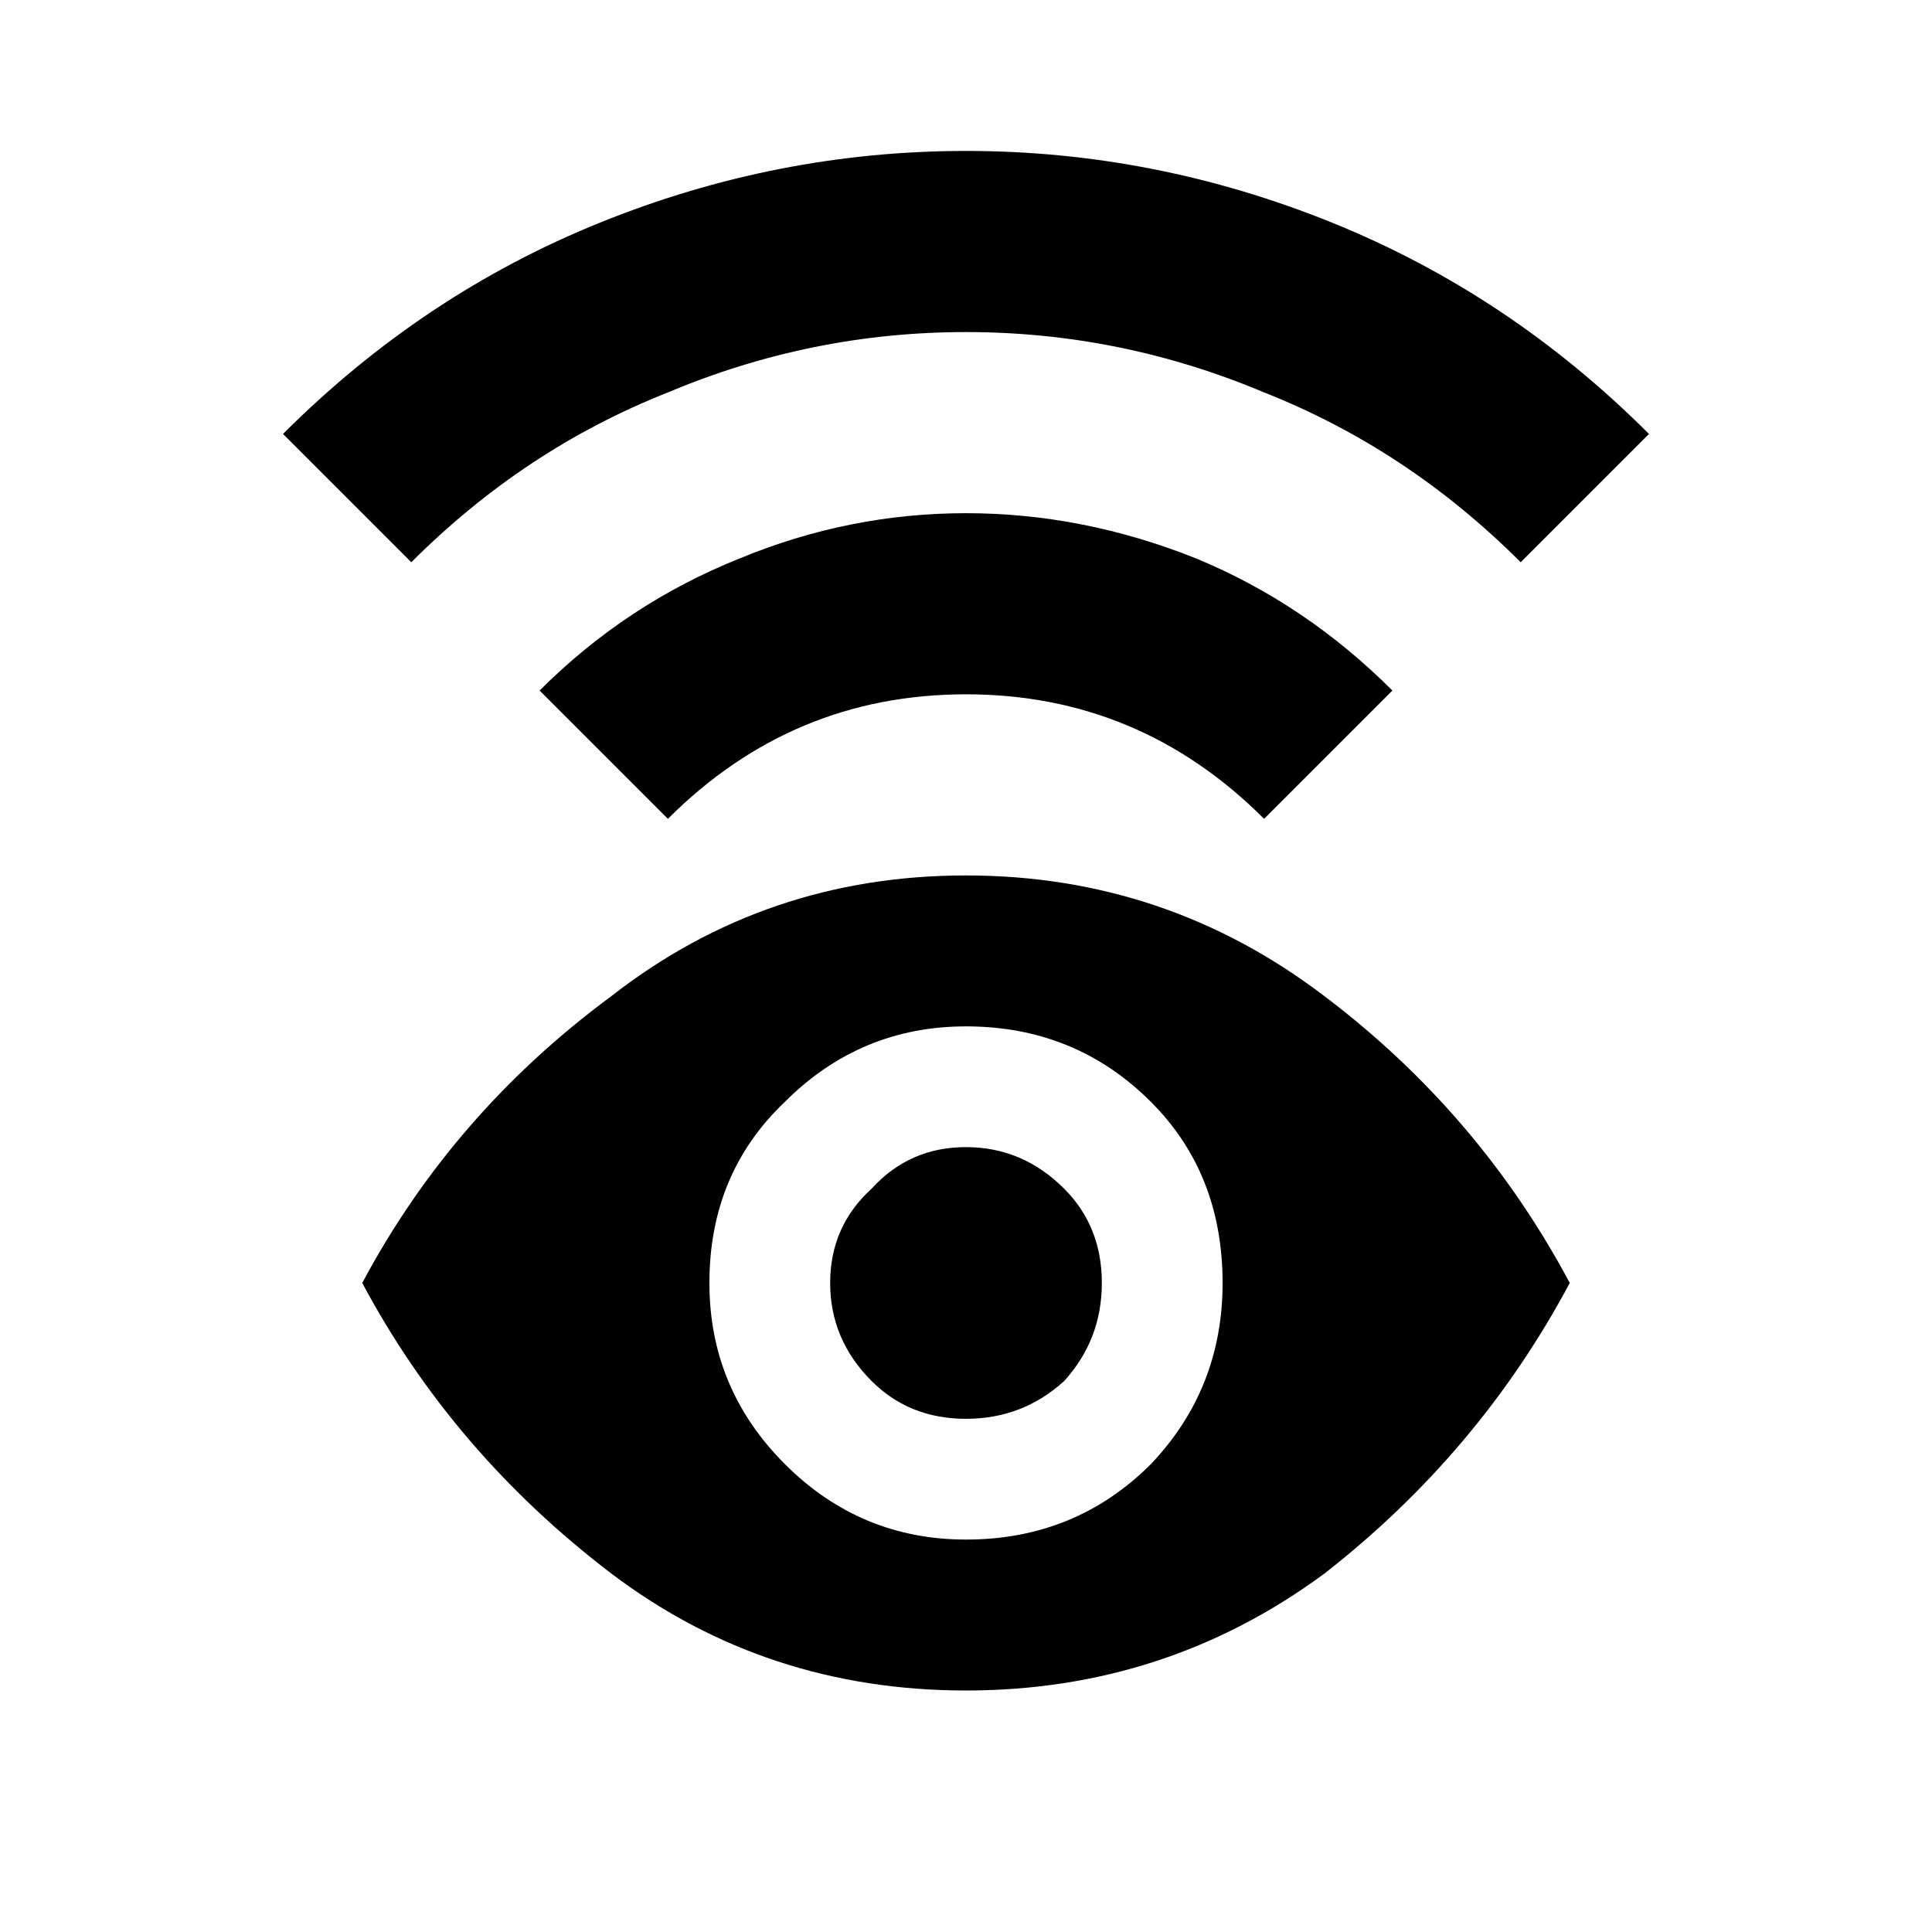
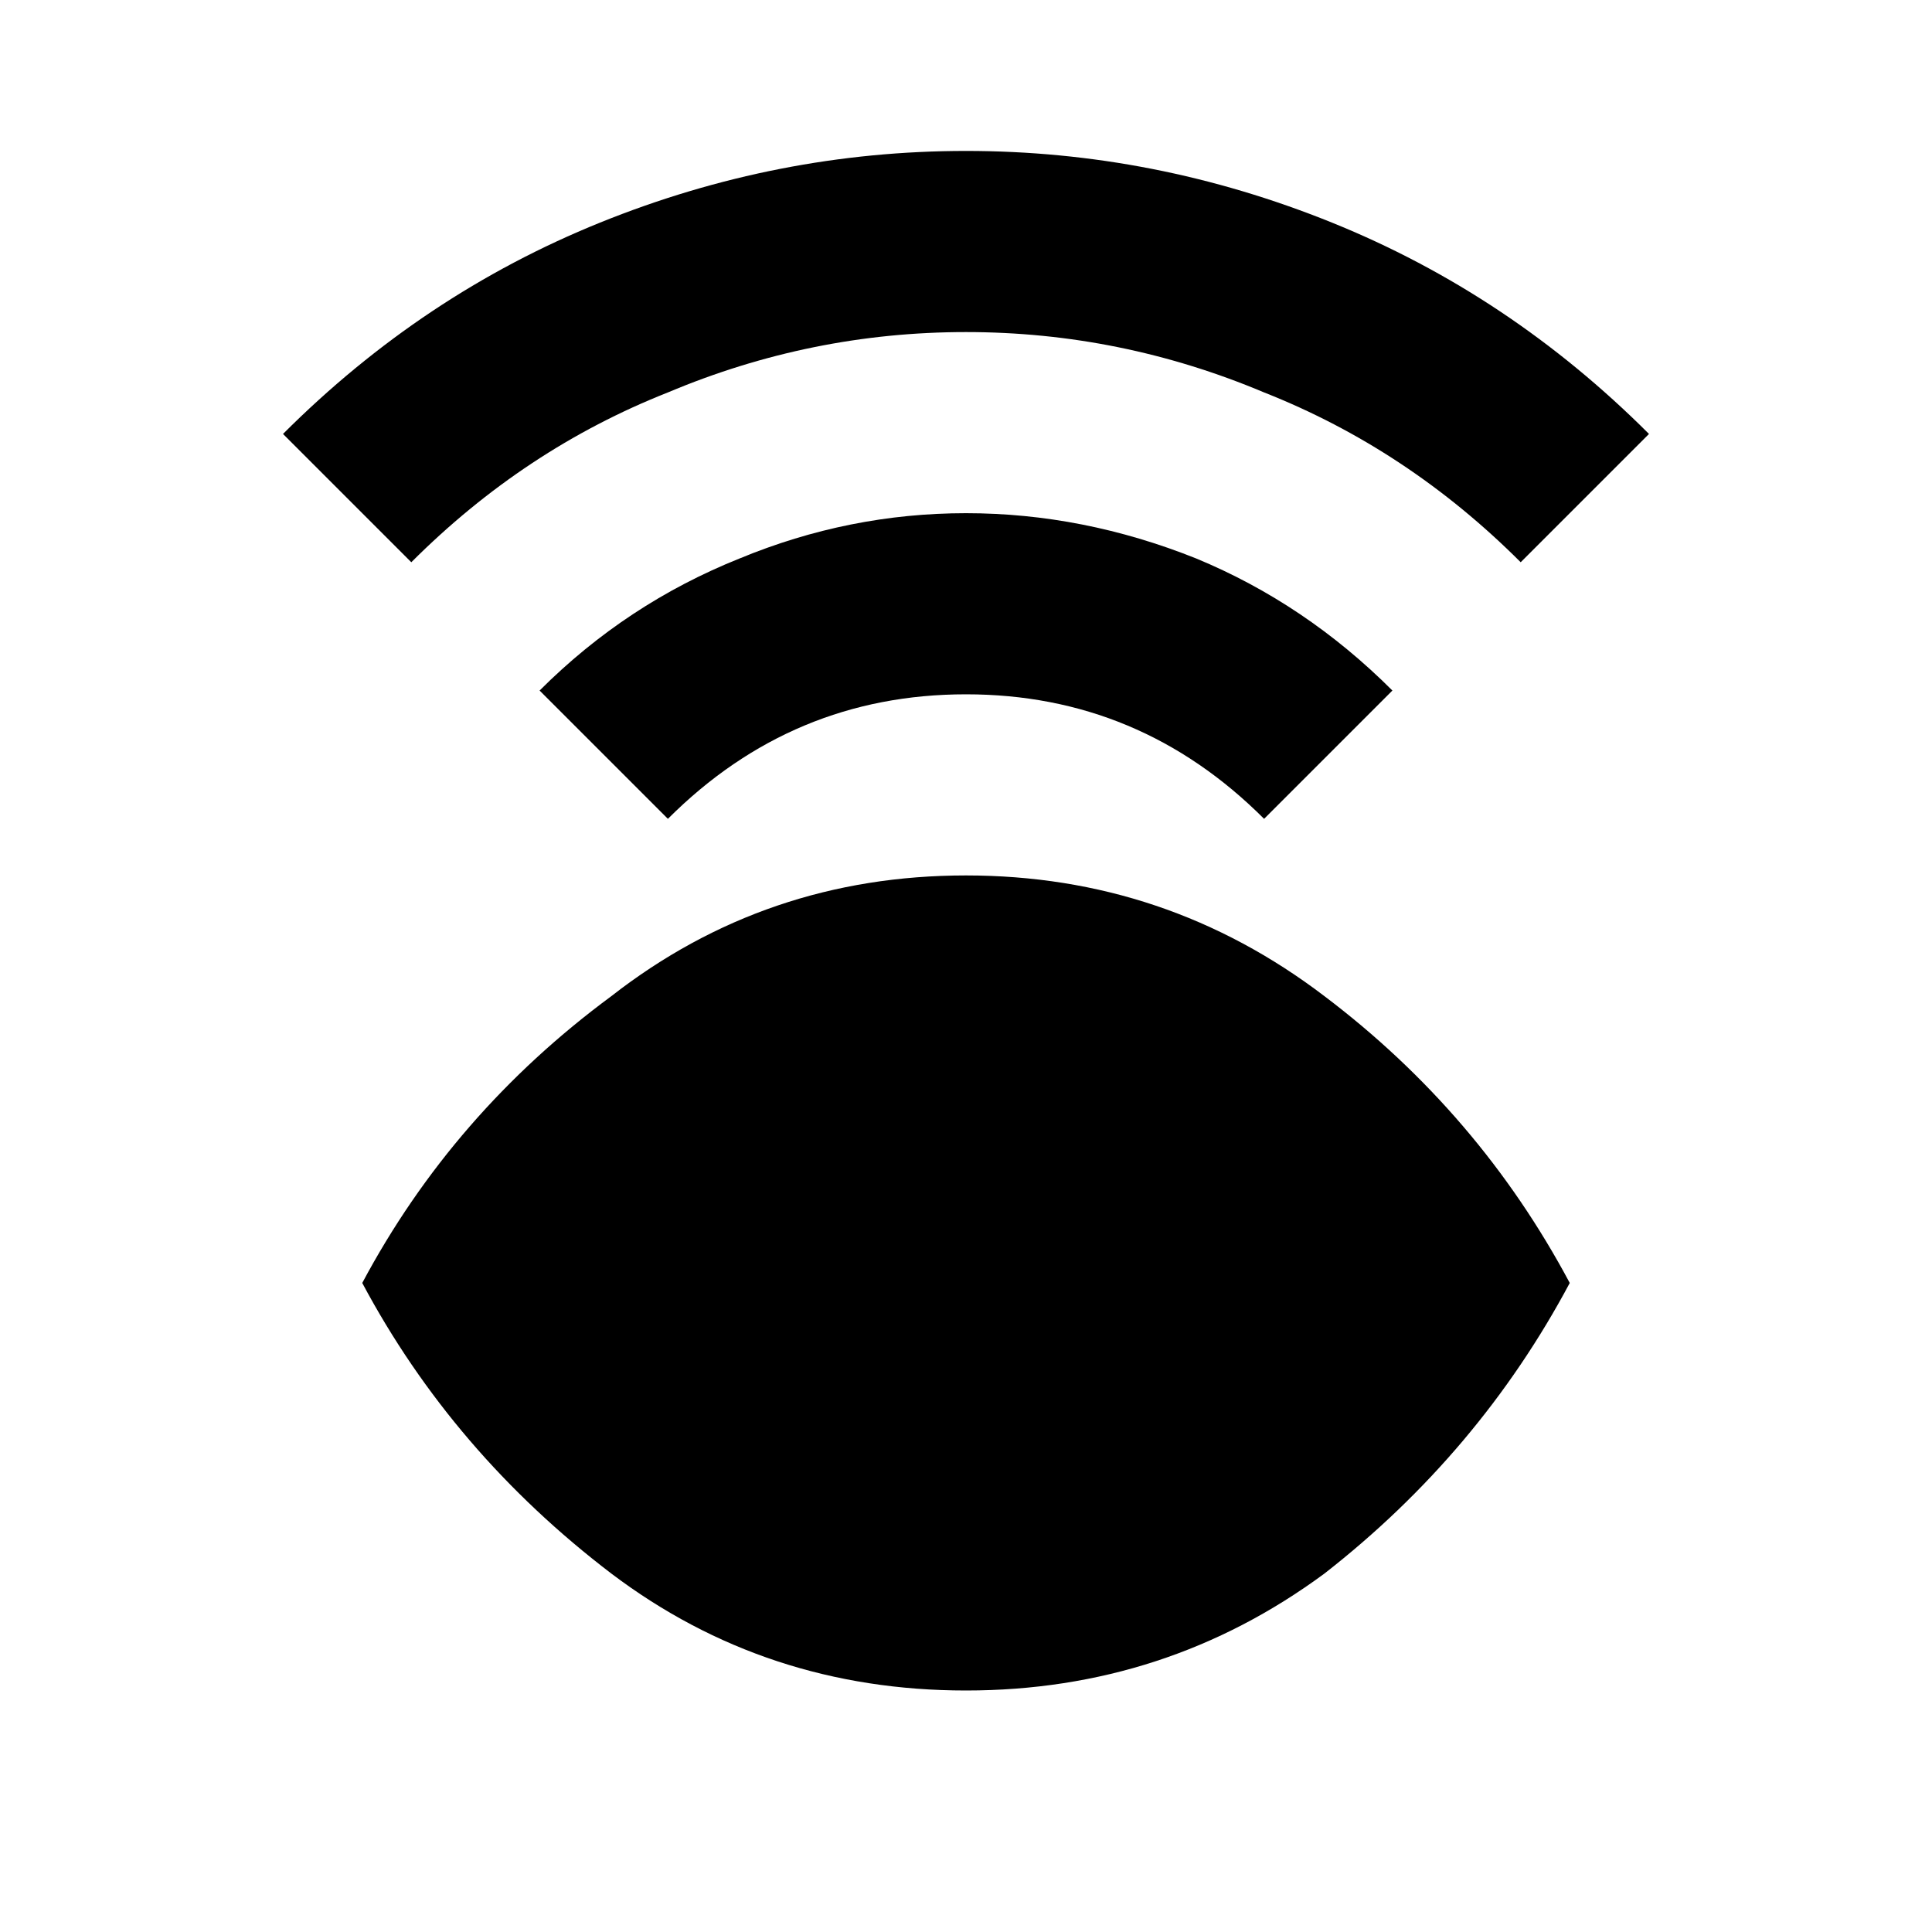
<svg xmlns="http://www.w3.org/2000/svg" fill="#000000" width="800px" height="800px" viewBox="-11 0 512 512">
  <title>audio-description</title>
-   <path d="M64 115Q101 78 148 59 195 40 245 40 295 40 342 59 389 78 426 115L392 149Q362 119 324 104 286 88 245 88 204 88 166 104 128 119 98 149L64 115ZM132 183Q155 160 185 148 214 136 245 136 276 136 306 148 335 160 358 183L324 217Q291 184 245 184 199 184 166 217L132 183ZM245 448Q192 448 151 417 109 385 85 340 109 295 151 264 192 232 245 232 298 232 340 264 381 295 405 340 381 385 340 417 298 448 245 448ZM245 408Q274 408 294 388 313 368 313 340 313 311 294 292 274 272 245 272 217 272 197 292 177 311 177 340 177 368 197 388 217 408 245 408ZM245 376Q230 376 220 366 209 355 209 340 209 325 220 315 230 304 245 304 260 304 271 315 281 325 281 340 281 355 271 366 260 376 245 376Z" />
+   <path d="M64 115Q101 78 148 59 195 40 245 40 295 40 342 59 389 78 426 115L392 149Q362 119 324 104 286 88 245 88 204 88 166 104 128 119 98 149L64 115ZM132 183Q155 160 185 148 214 136 245 136 276 136 306 148 335 160 358 183L324 217Q291 184 245 184 199 184 166 217L132 183ZM245 448Q192 448 151 417 109 385 85 340 109 295 151 264 192 232 245 232 298 232 340 264 381 295 405 340 381 385 340 417 298 448 245 448ZM245 408ZM245 376Q230 376 220 366 209 355 209 340 209 325 220 315 230 304 245 304 260 304 271 315 281 325 281 340 281 355 271 366 260 376 245 376Z" />
</svg>